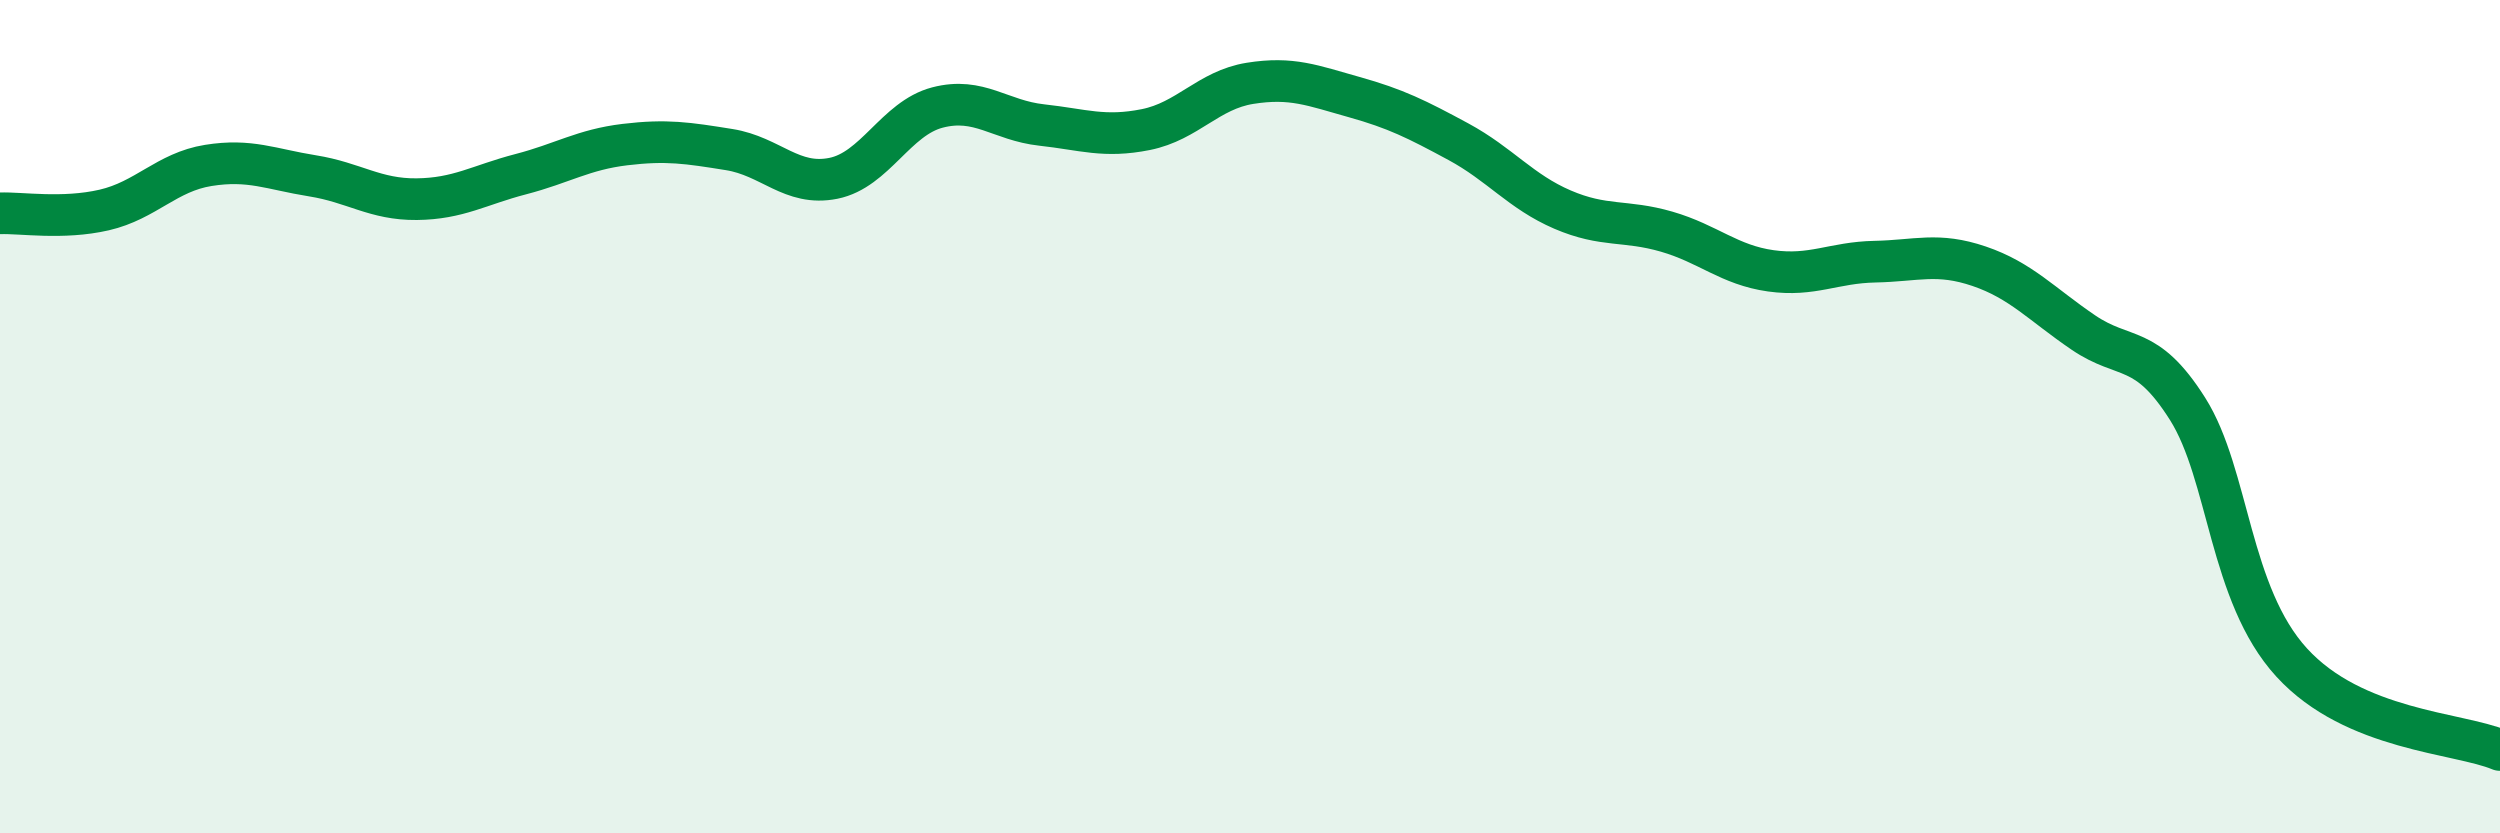
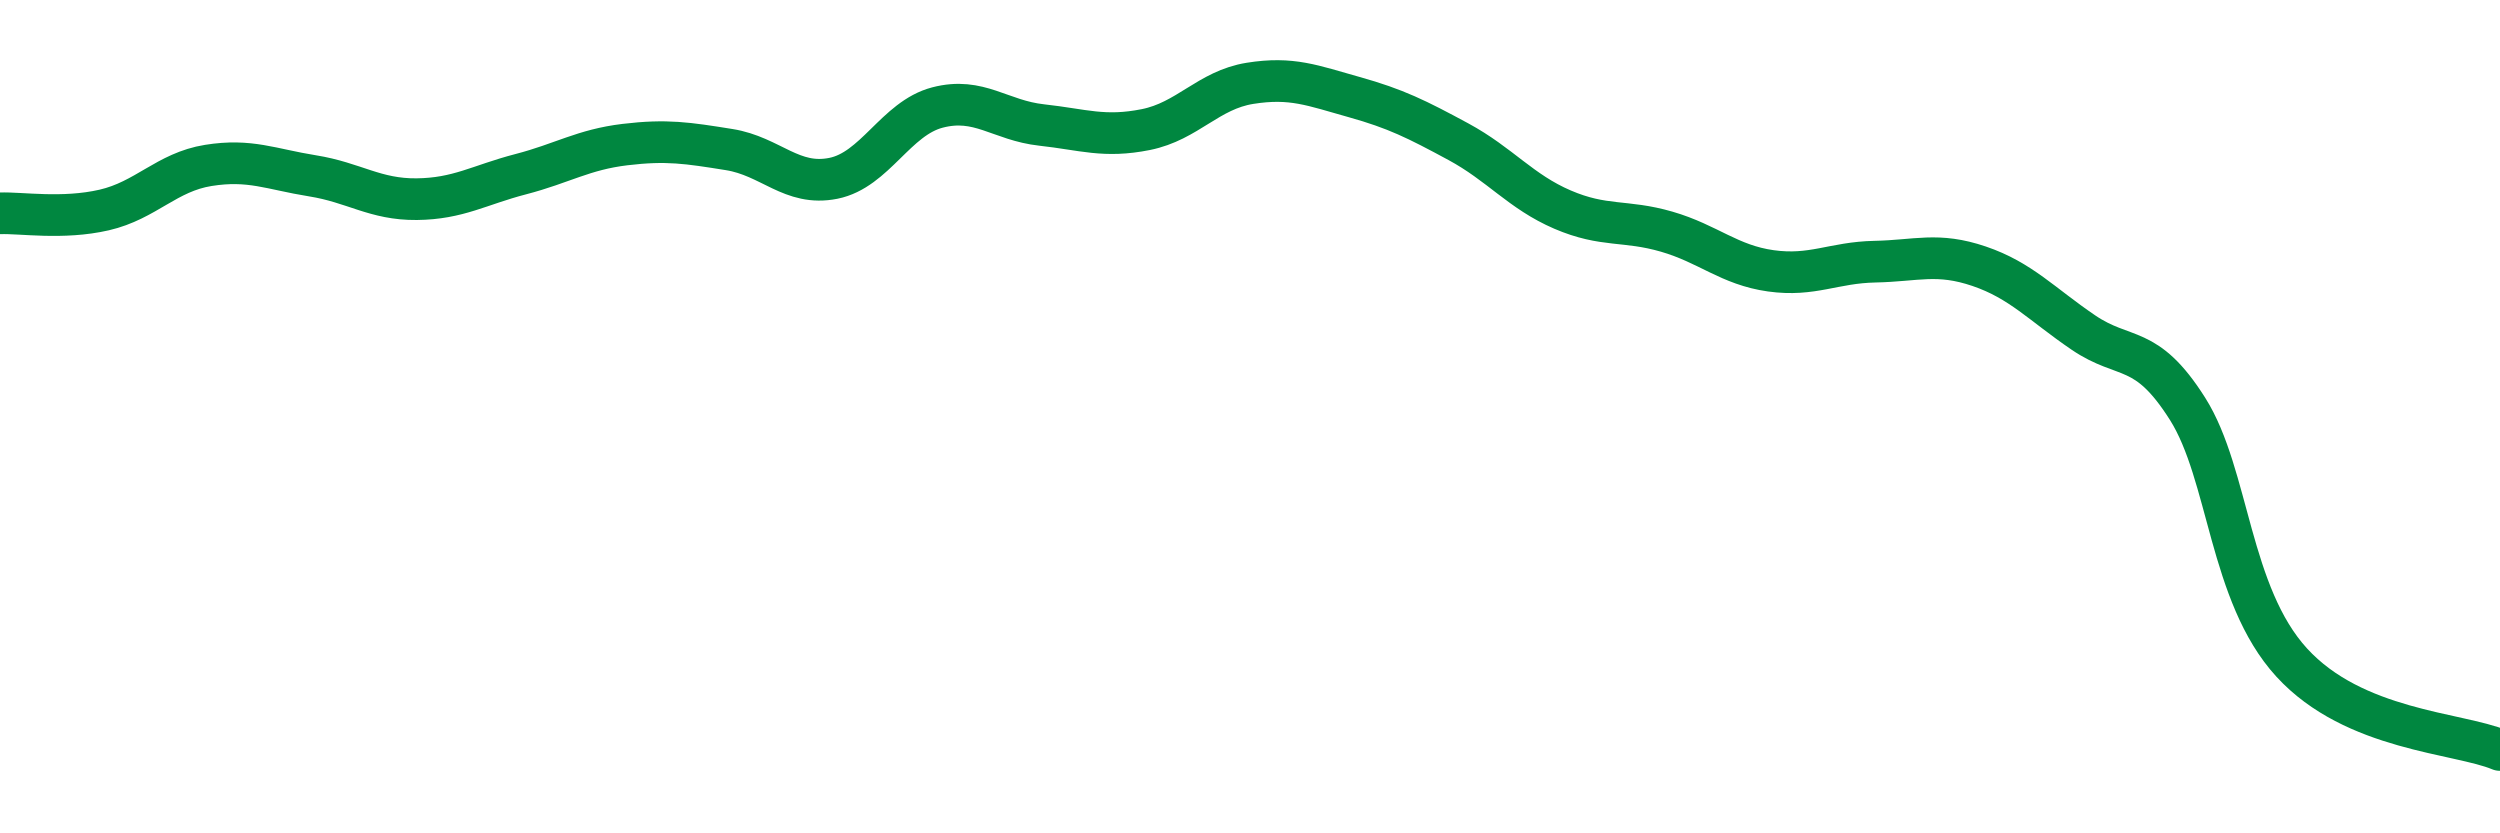
<svg xmlns="http://www.w3.org/2000/svg" width="60" height="20" viewBox="0 0 60 20">
-   <path d="M 0,5.12 C 0.5,5.1 1.5,5.27 2.5,5.04 C 3.5,4.81 4,4.13 5,3.97 C 6,3.81 6.5,4.06 7.5,4.22 C 8.5,4.38 9,4.79 10,4.78 C 11,4.77 11.5,4.44 12.5,4.18 C 13.5,3.92 14,3.59 15,3.47 C 16,3.35 16.5,3.43 17.5,3.59 C 18.5,3.75 19,4.48 20,4.28 C 21,4.08 21.5,2.84 22.5,2.58 C 23.5,2.32 24,2.89 25,3 C 26,3.11 26.5,3.31 27.5,3.11 C 28.5,2.91 29,2.16 30,2 C 31,1.84 31.5,2.05 32.5,2.33 C 33.5,2.61 34,2.86 35,3.4 C 36,3.94 36.5,4.6 37.5,5.03 C 38.5,5.46 39,5.27 40,5.56 C 41,5.85 41.5,6.36 42.5,6.5 C 43.5,6.64 44,6.3 45,6.28 C 46,6.26 46.5,6.05 47.5,6.39 C 48.5,6.73 49,7.3 50,7.98 C 51,8.66 51.5,8.23 52.5,9.81 C 53.5,11.39 53.5,14.26 55,15.9 C 56.5,17.54 59,17.58 60,18L60 20L0 20Z" fill="#008740" opacity="0.1" stroke-linecap="round" stroke-linejoin="round" />
  <path d="M 0,5.12 C 0.5,5.1 1.5,5.27 2.5,5.04 C 3.5,4.81 4,4.13 5,3.97 C 6,3.81 6.5,4.06 7.5,4.22 C 8.5,4.38 9,4.79 10,4.78 C 11,4.77 11.5,4.44 12.5,4.18 C 13.5,3.92 14,3.59 15,3.47 C 16,3.35 16.5,3.43 17.5,3.59 C 18.5,3.75 19,4.48 20,4.28 C 21,4.08 21.5,2.84 22.5,2.58 C 23.5,2.32 24,2.89 25,3 C 26,3.11 26.5,3.31 27.5,3.11 C 28.5,2.91 29,2.16 30,2 C 31,1.84 31.5,2.05 32.5,2.33 C 33.5,2.61 34,2.86 35,3.4 C 36,3.94 36.5,4.6 37.5,5.03 C 38.5,5.46 39,5.27 40,5.56 C 41,5.85 41.5,6.36 42.5,6.5 C 43.5,6.64 44,6.3 45,6.28 C 46,6.26 46.5,6.05 47.5,6.39 C 48.5,6.73 49,7.3 50,7.98 C 51,8.66 51.5,8.23 52.5,9.81 C 53.5,11.39 53.5,14.26 55,15.9 C 56.5,17.54 59,17.58 60,18" stroke="#008740" stroke-width="1" fill="none" stroke-linecap="round" stroke-linejoin="round" />
</svg>